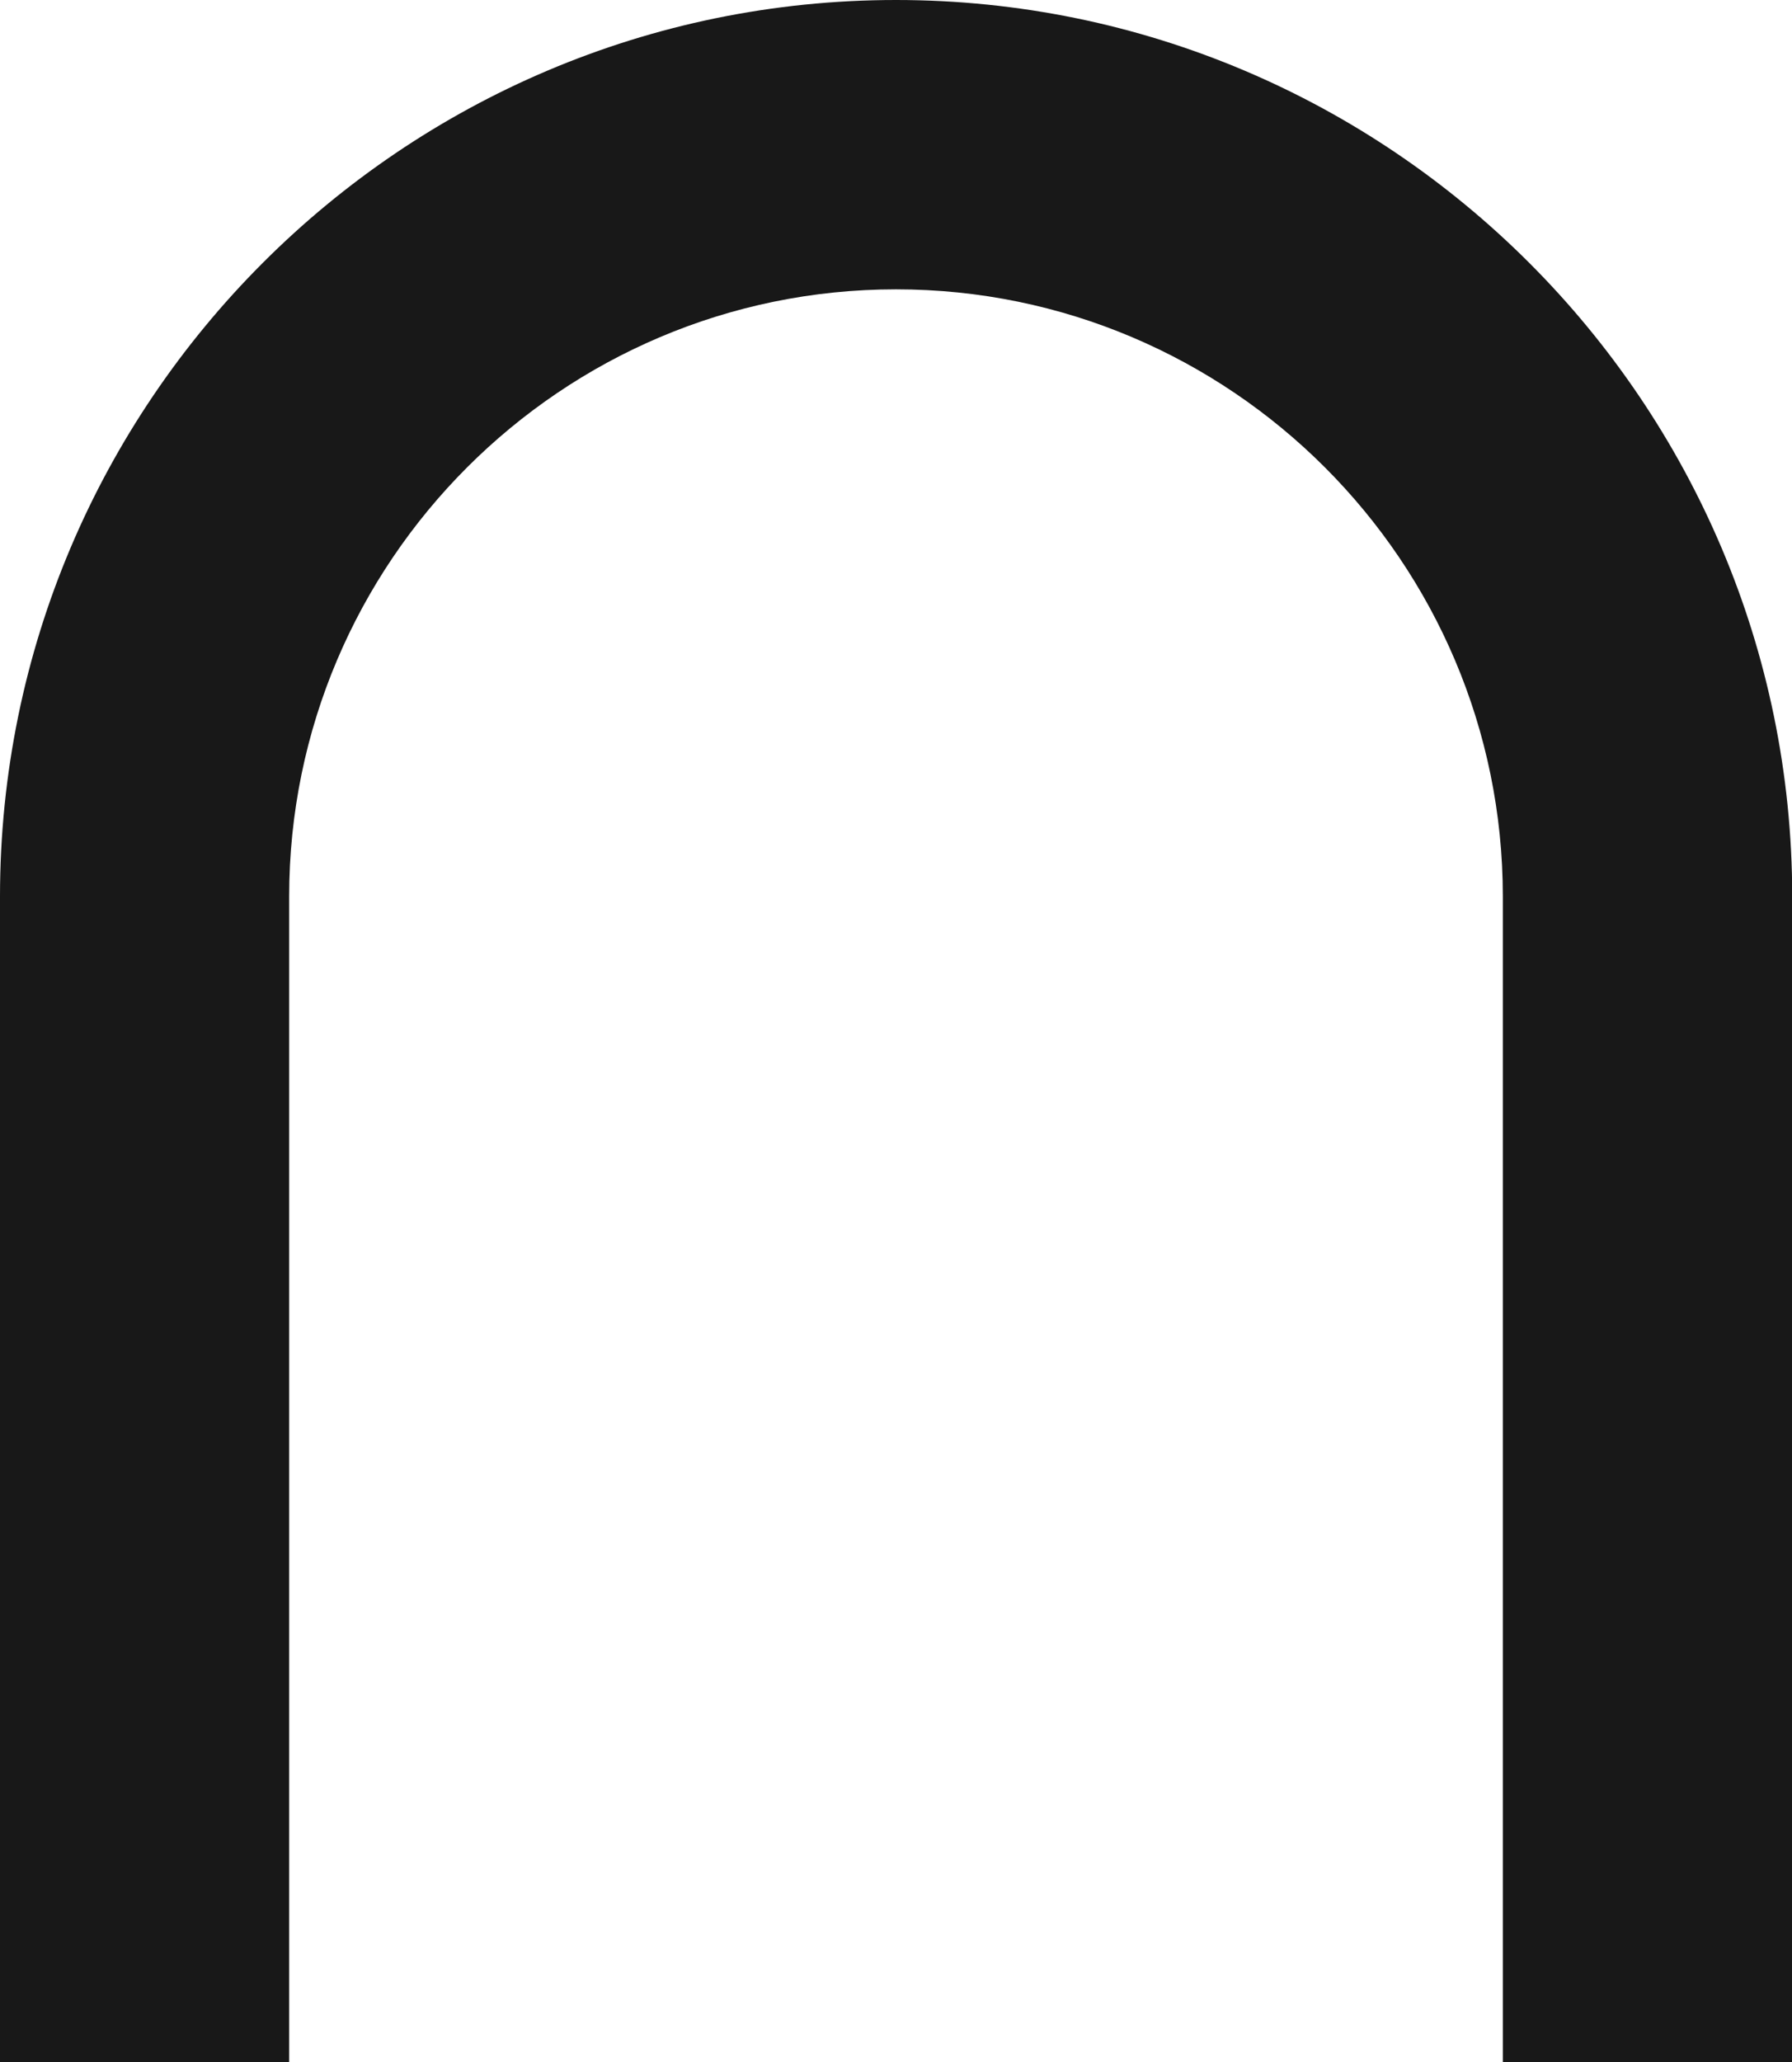
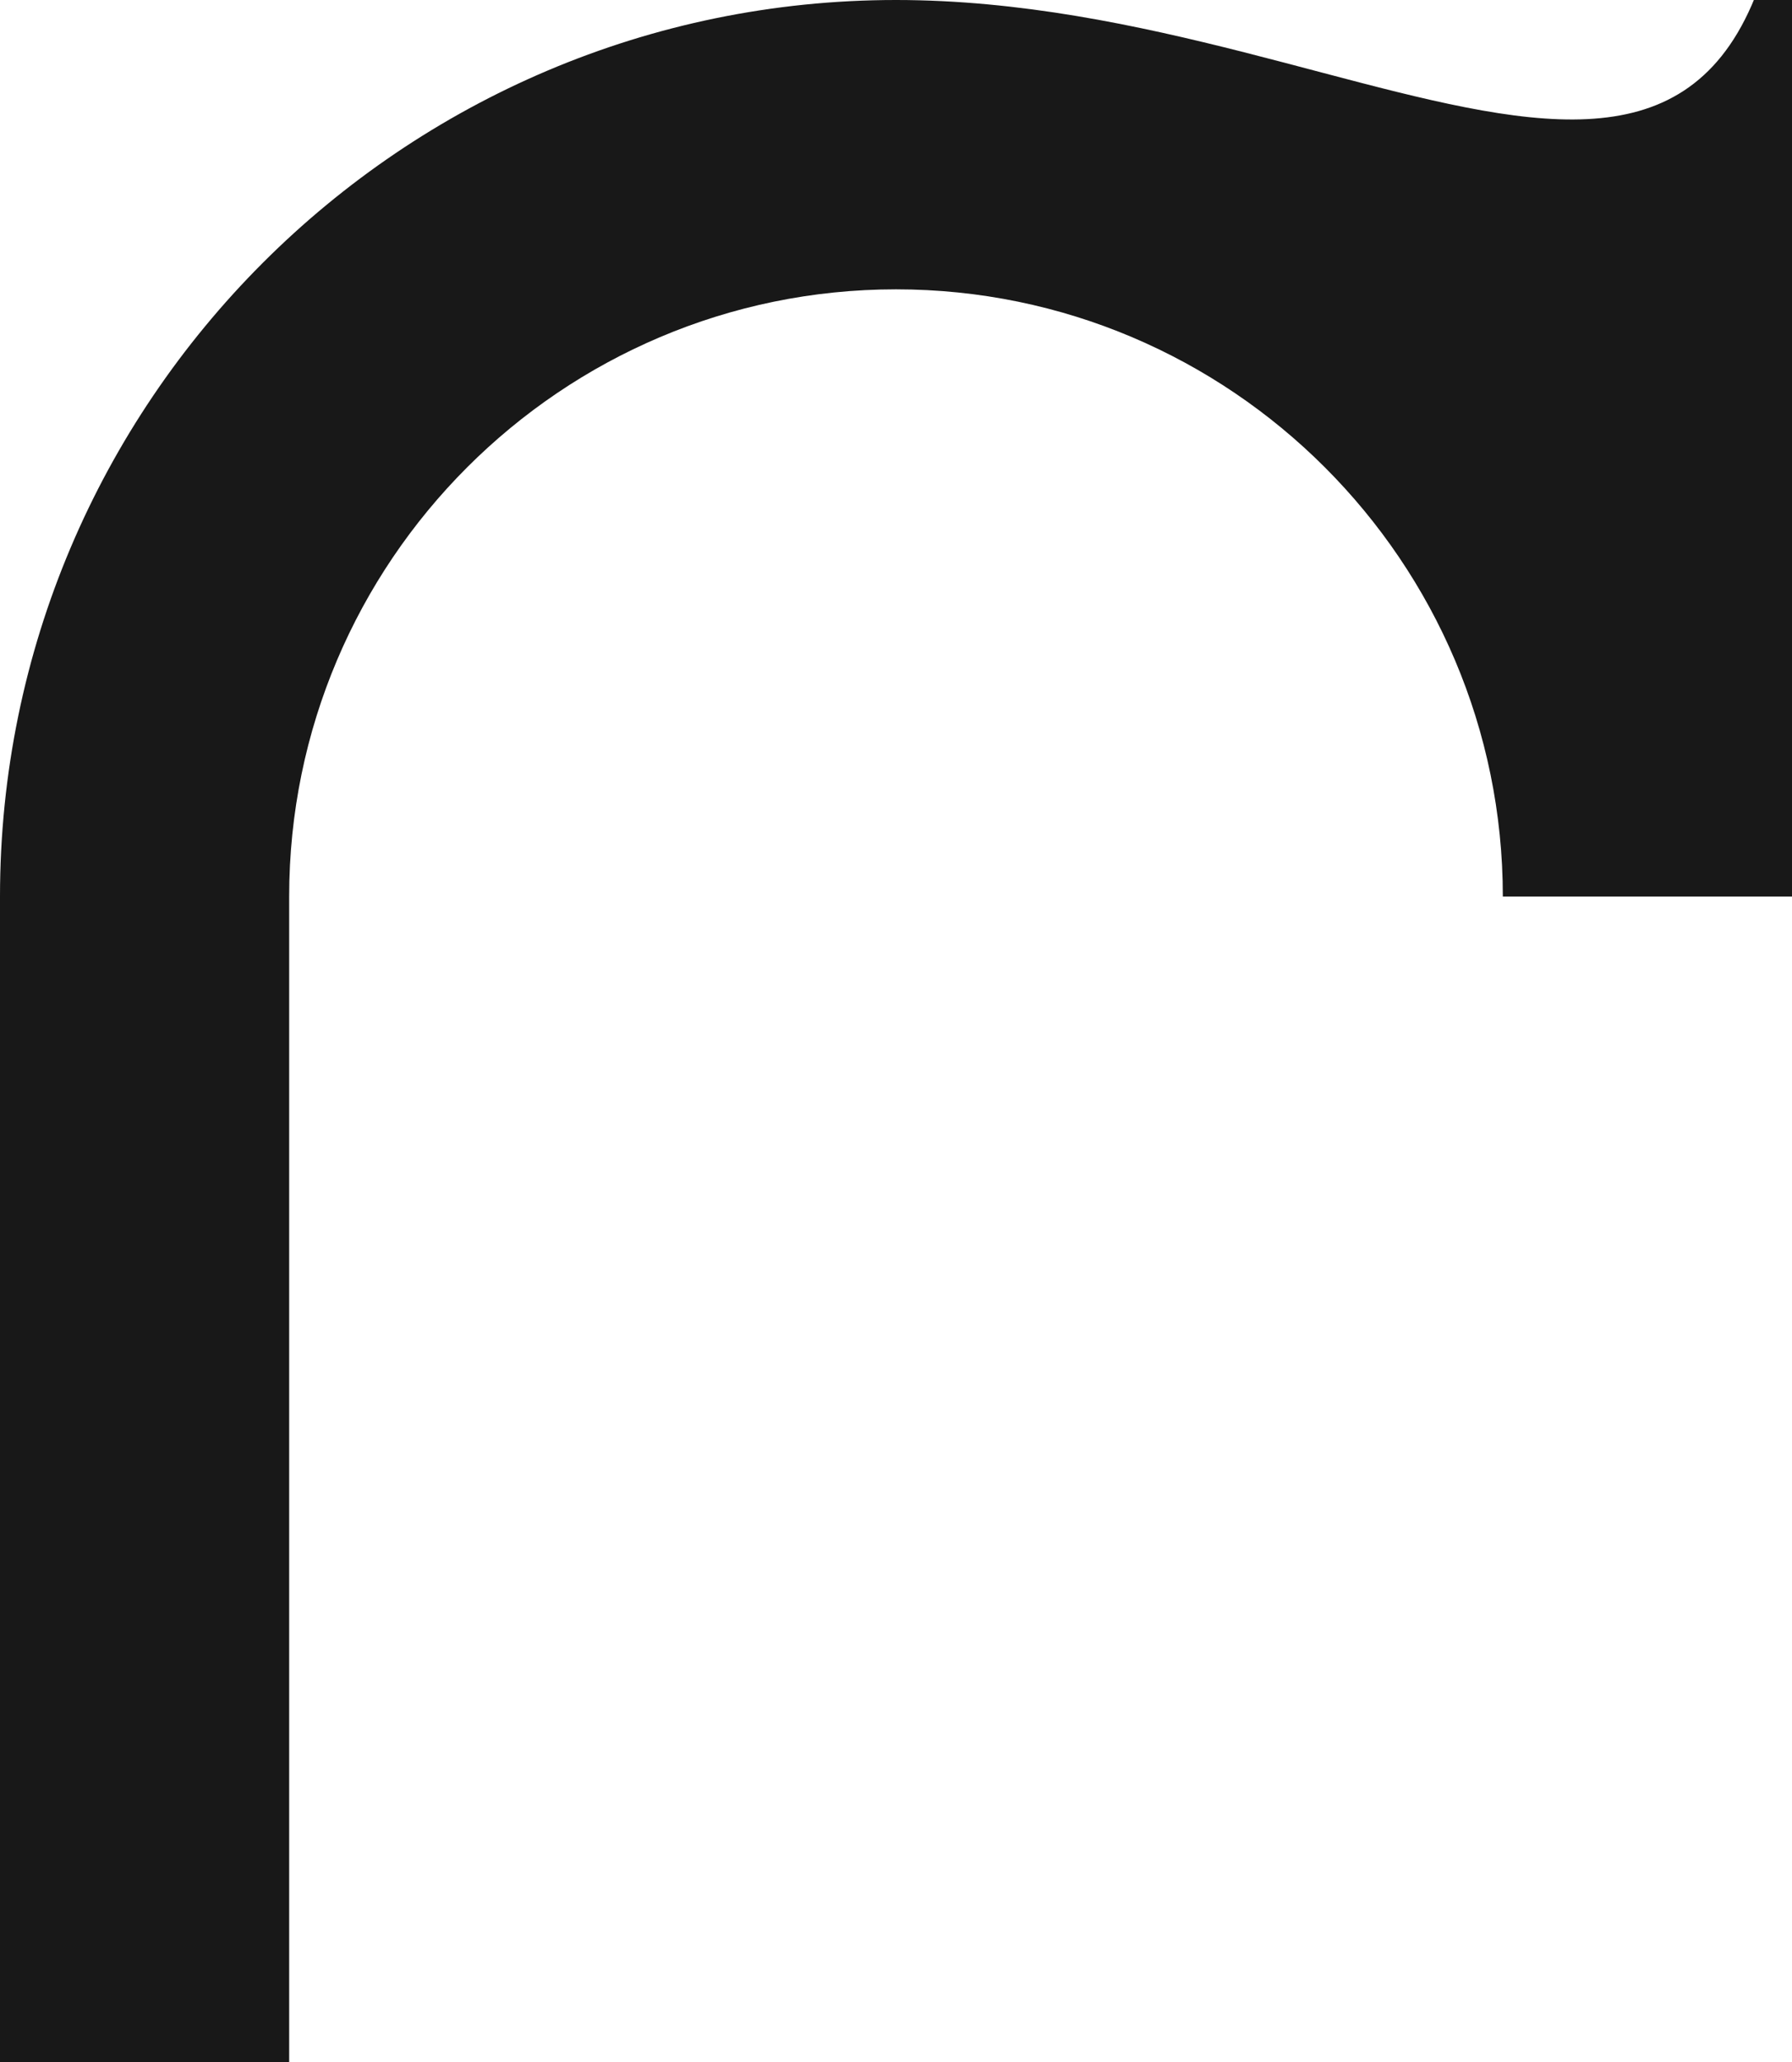
<svg xmlns="http://www.w3.org/2000/svg" id="_レイヤー_2" data-name="レイヤー 2" viewBox="0 0 79.26 91.16">
  <defs>
    <style>
      .cls-1 {
        fill: #181818;
      }
    </style>
  </defs>
  <g id="design">
-     <path class="cls-1" d="M39.63,0C17.78,0,0,17.78,0,39.63v51.53h12.79v-51.53c0-14.8,12.04-26.84,26.84-26.84s26.84,12.04,26.84,26.84v51.53h12.8v-51.53C79.26,17.78,61.48,0,39.63,0Z" />
+     <path class="cls-1" d="M39.63,0C17.78,0,0,17.78,0,39.63v51.53h12.79v-51.53c0-14.8,12.04-26.84,26.84-26.84s26.84,12.04,26.84,26.84h12.8v-51.53C79.26,17.78,61.48,0,39.63,0Z" />
  </g>
</svg>